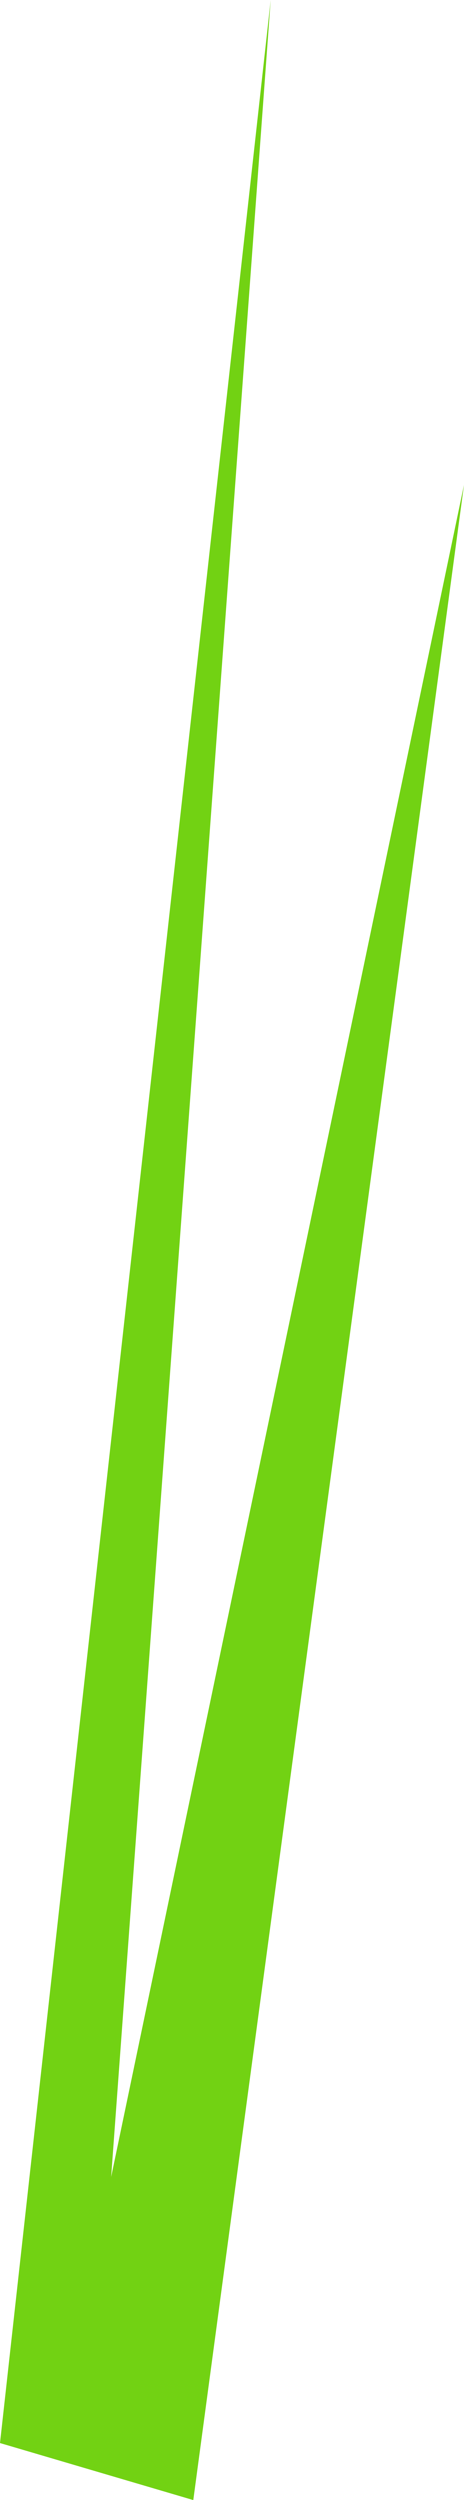
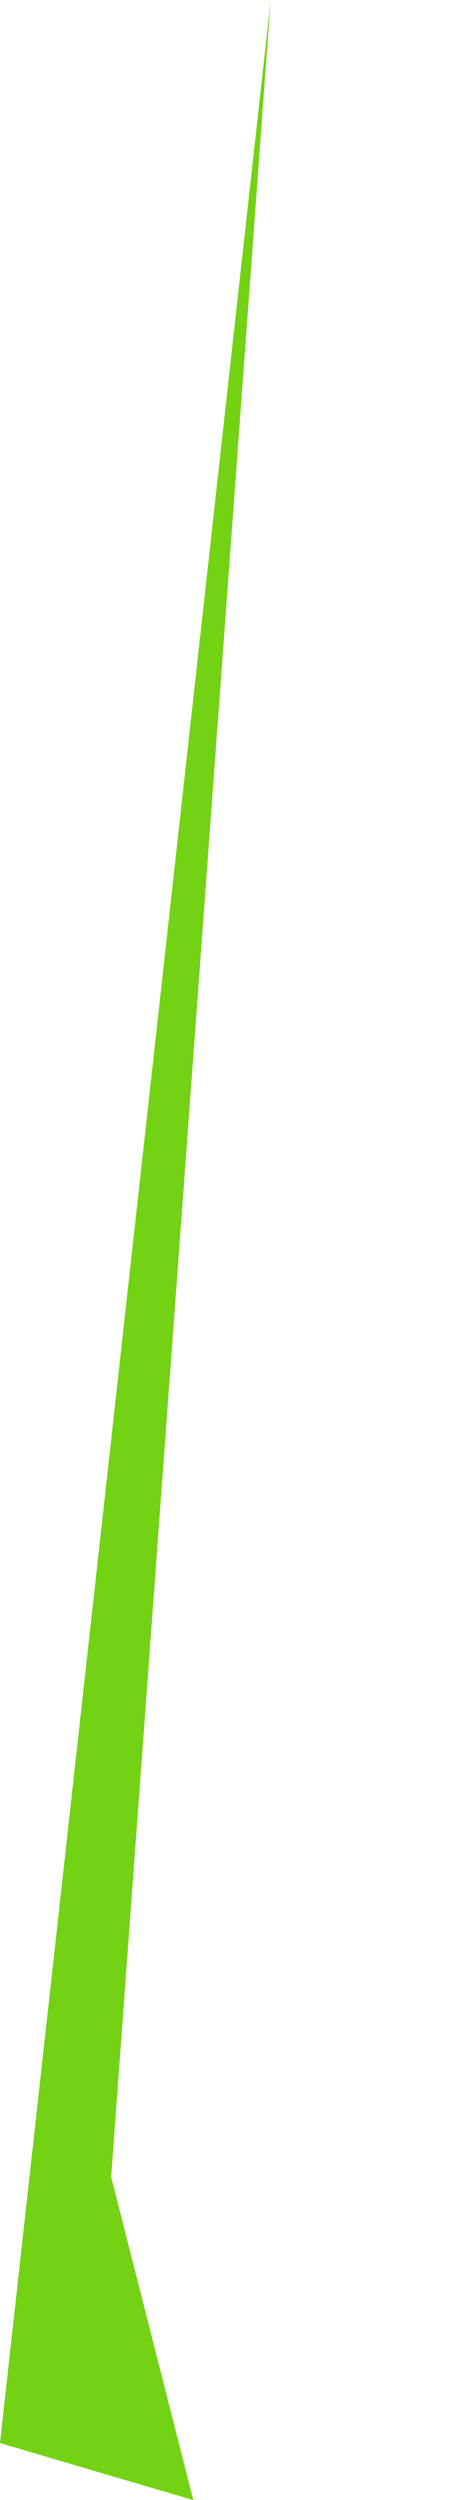
<svg xmlns="http://www.w3.org/2000/svg" width="231" height="1243" viewBox="0 0 231 1243" fill="none">
-   <path d="M134.769 0L0 1214.65L96.231 1243L231 241.046L55.332 1082.35L134.769 0Z" fill="#72D213" />
+   <path d="M134.769 0L0 1214.65L96.231 1243L55.332 1082.35L134.769 0Z" fill="#72D213" />
</svg>